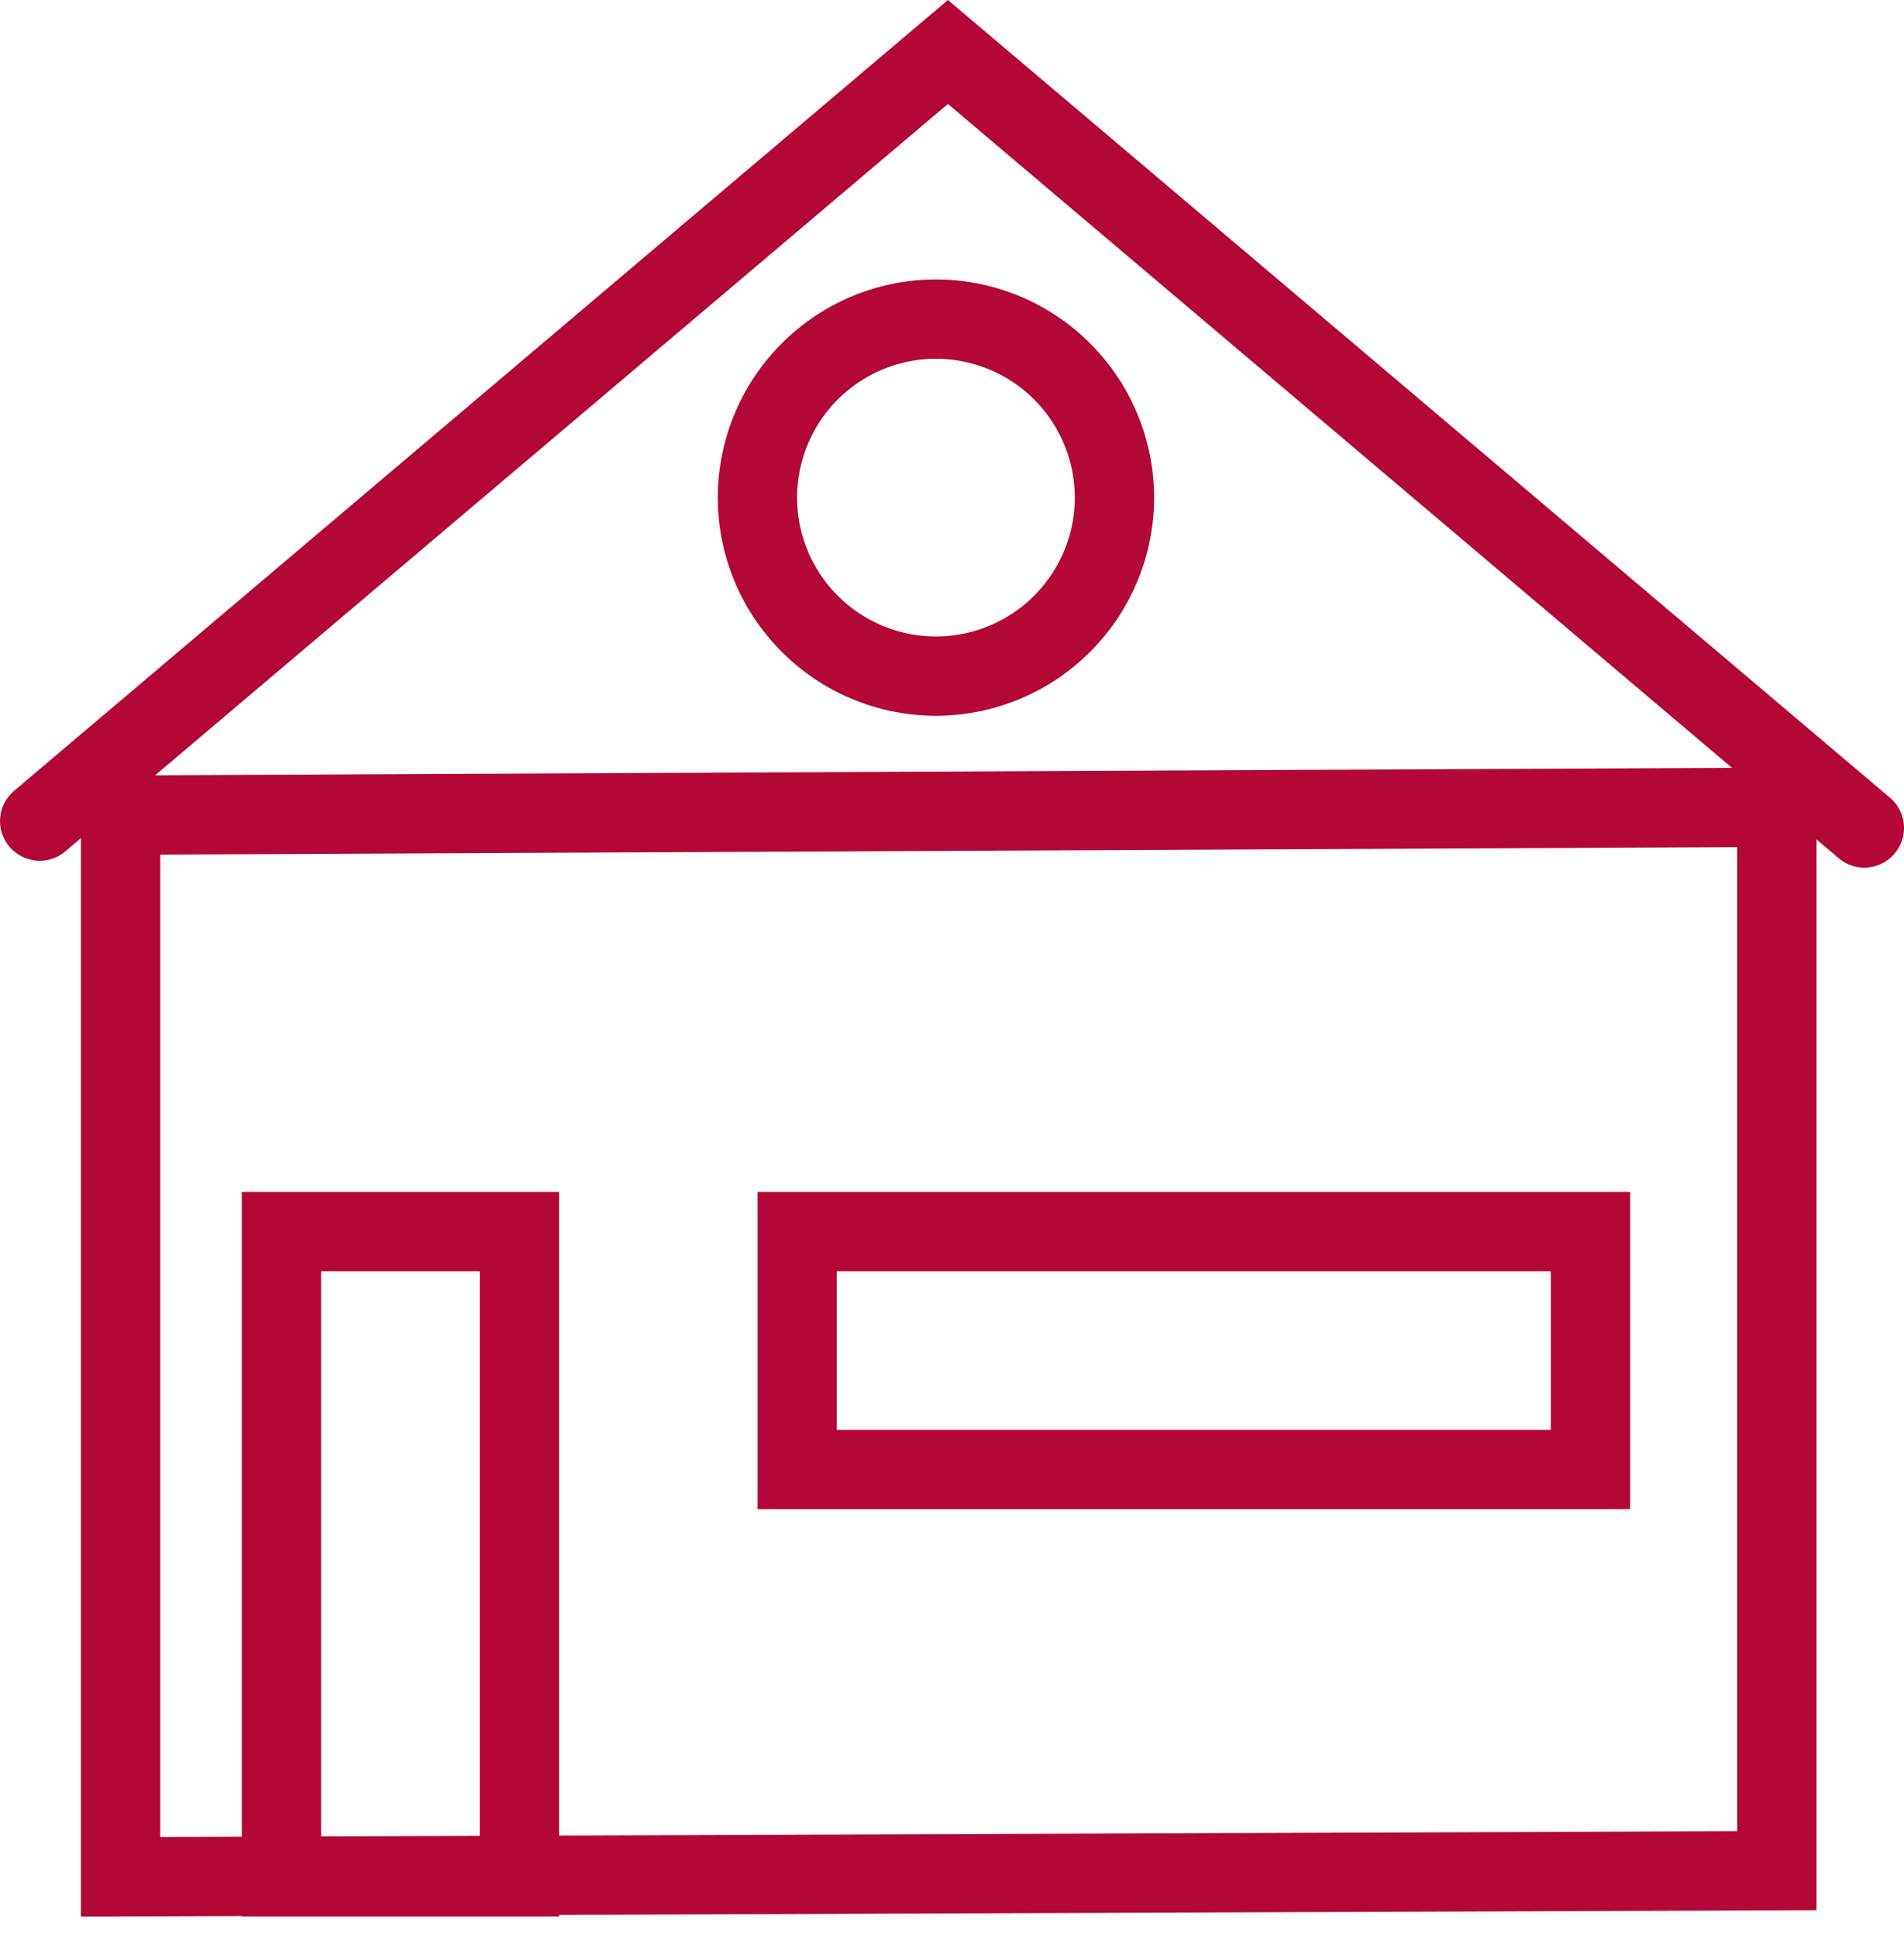
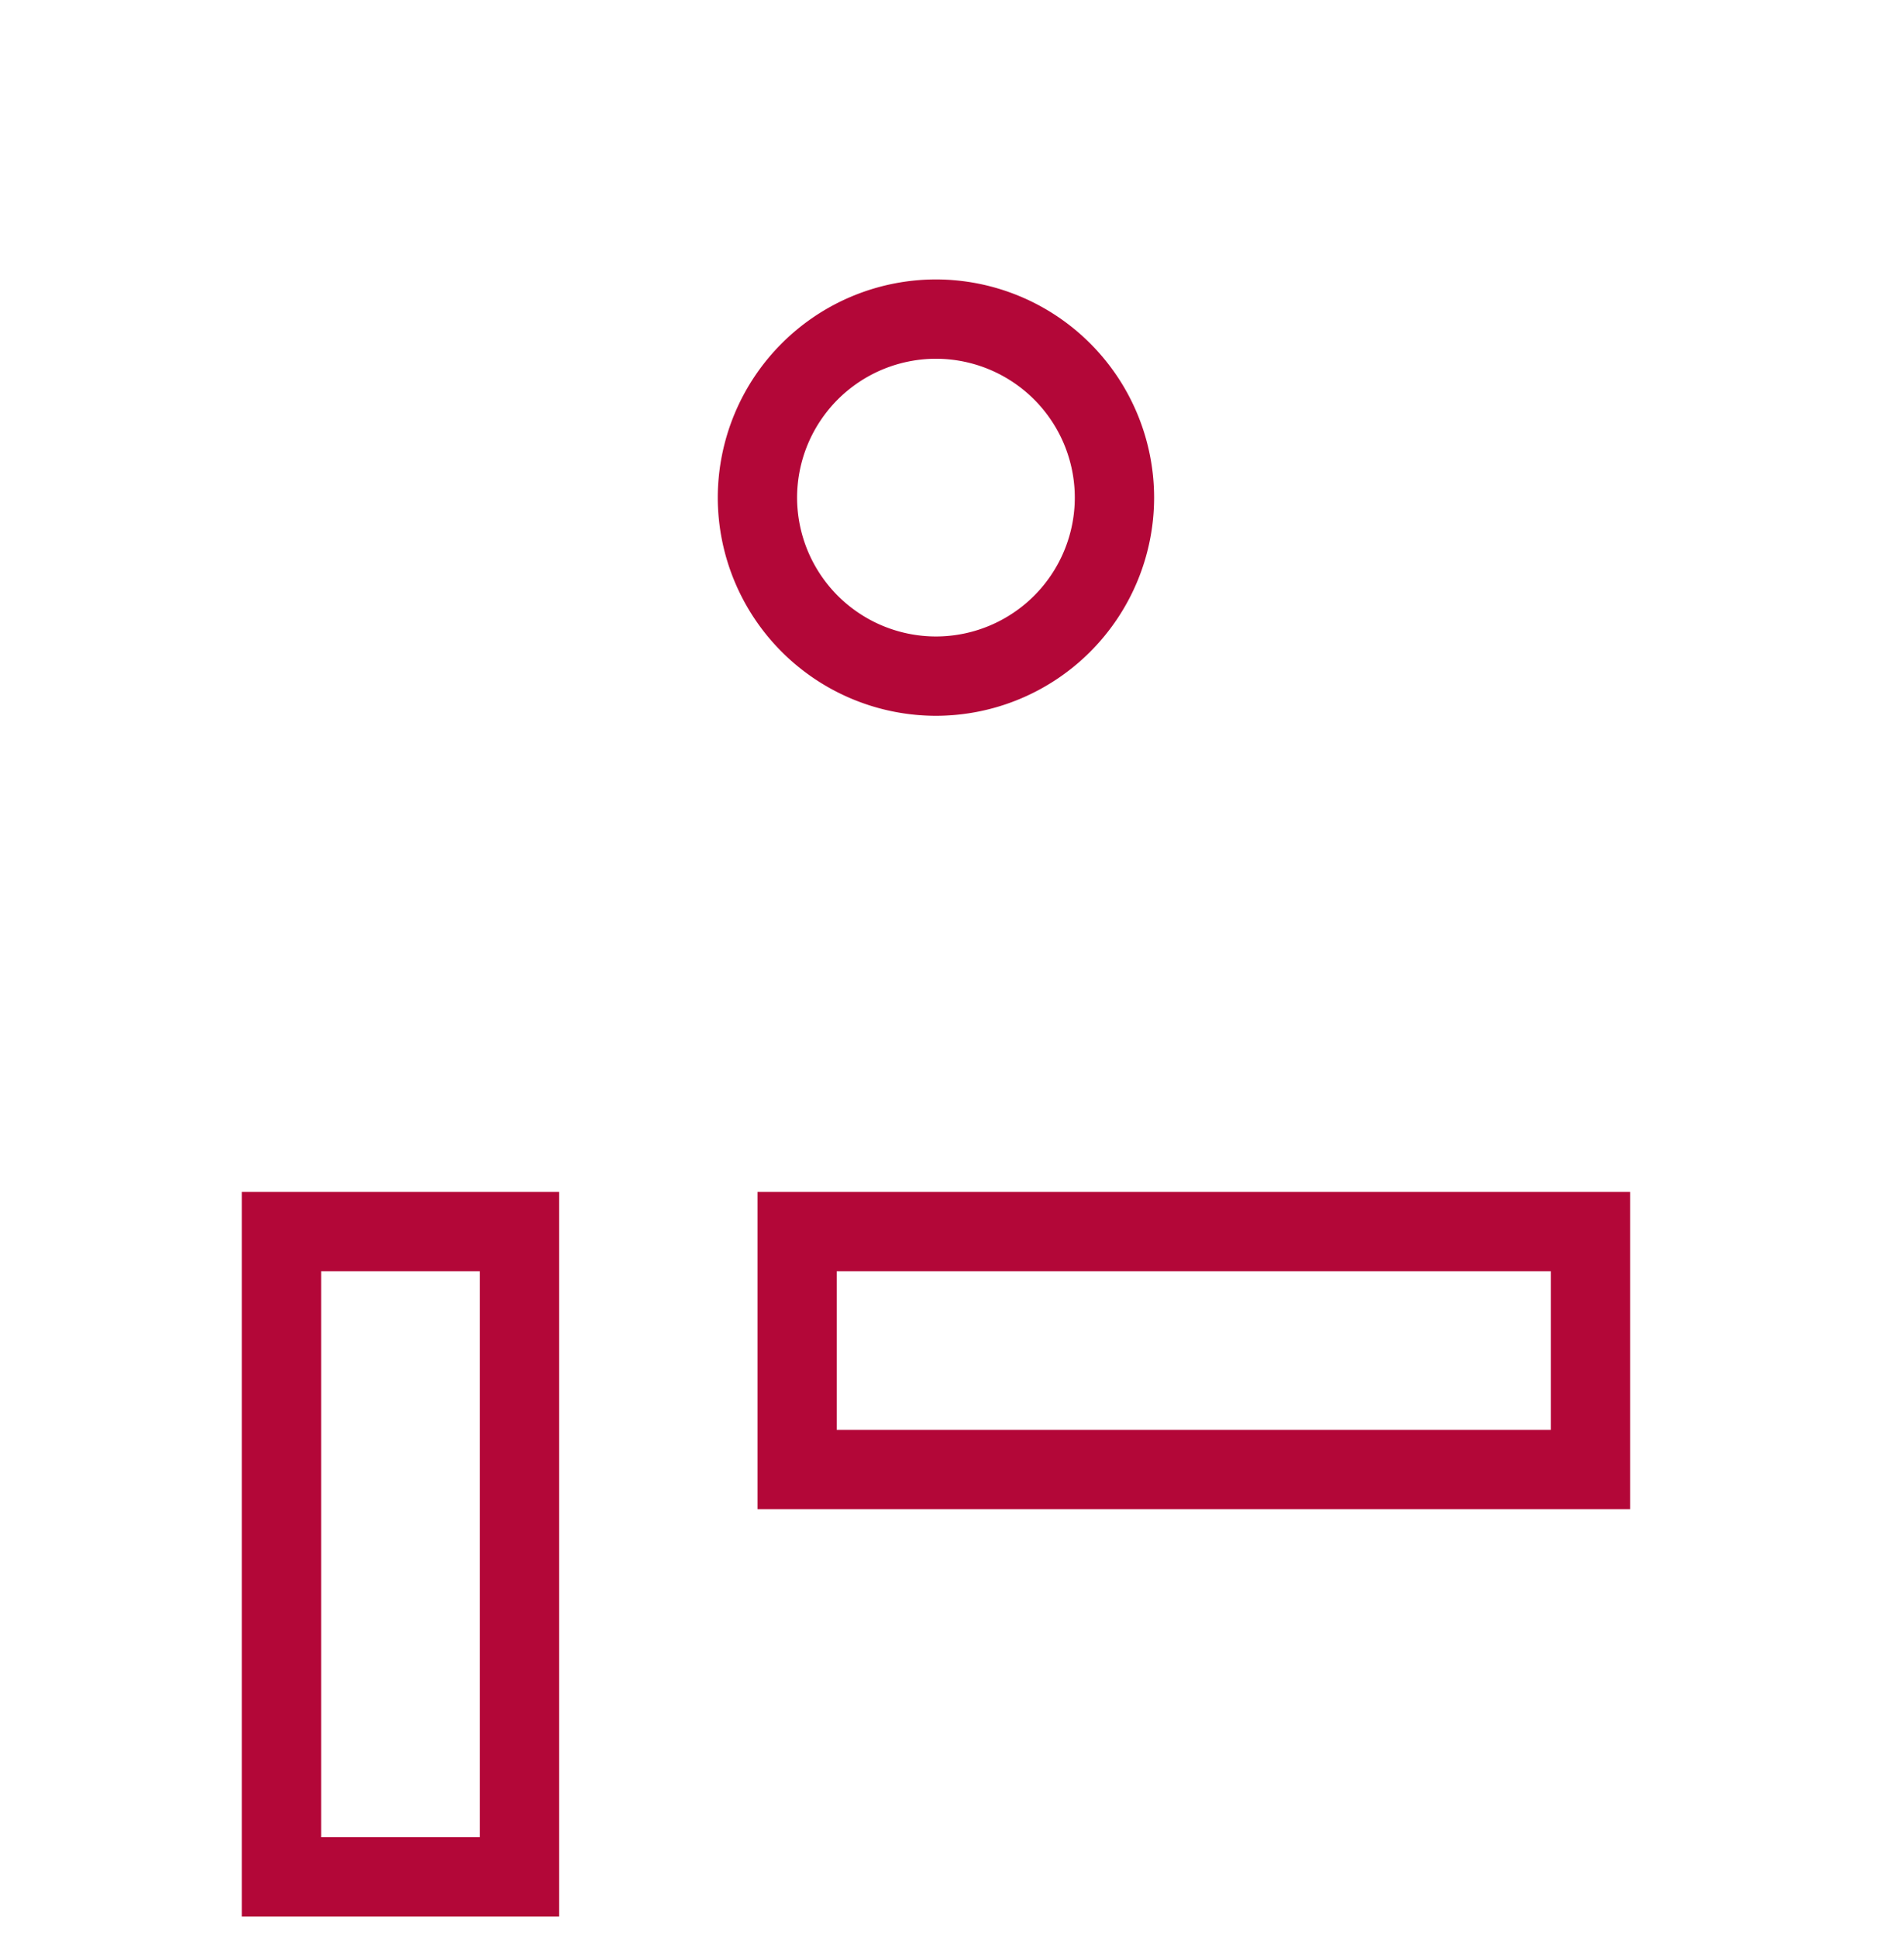
<svg xmlns="http://www.w3.org/2000/svg" width="58" height="59" fill="none">
-   <path d="M56.791 26.426a1.2 1.2 0 0 1-.78-.286L28.876 3.166 1.99 25.931a1.208 1.208 0 1 1-1.561-1.844L28.876 0l28.696 24.296a1.208 1.208 0 0 1-.781 2.13Z" fill="#B30738" />
-   <path d="M2.465 58.38V23.624l52.87-.25v34.807l-52.87.197Zm2.417-32.35v29.923l48.036-.178V25.803l-48.036.227Z" fill="#B30738" />
  <path d="M17.032 58.374H7.365V36.302h9.667v22.072Zm-7.25-2.416h4.833V38.719H9.782v17.239ZM49.657 45.969H23.075v-9.667h26.583v9.667Zm-24.166-2.417h21.75V38.72H25.49v4.833ZM28.511 21.802a6.653 6.653 0 0 1-6.646-6.645 6.653 6.653 0 0 1 6.646-6.646 6.653 6.653 0 0 1 6.646 6.646 6.653 6.653 0 0 1-6.646 6.645Zm0-10.875a4.234 4.234 0 0 0-4.23 4.23 4.234 4.234 0 0 0 4.23 4.229 4.234 4.234 0 0 0 4.23-4.23 4.234 4.234 0 0 0-4.23-4.229Z" fill="#B30738" />
</svg>